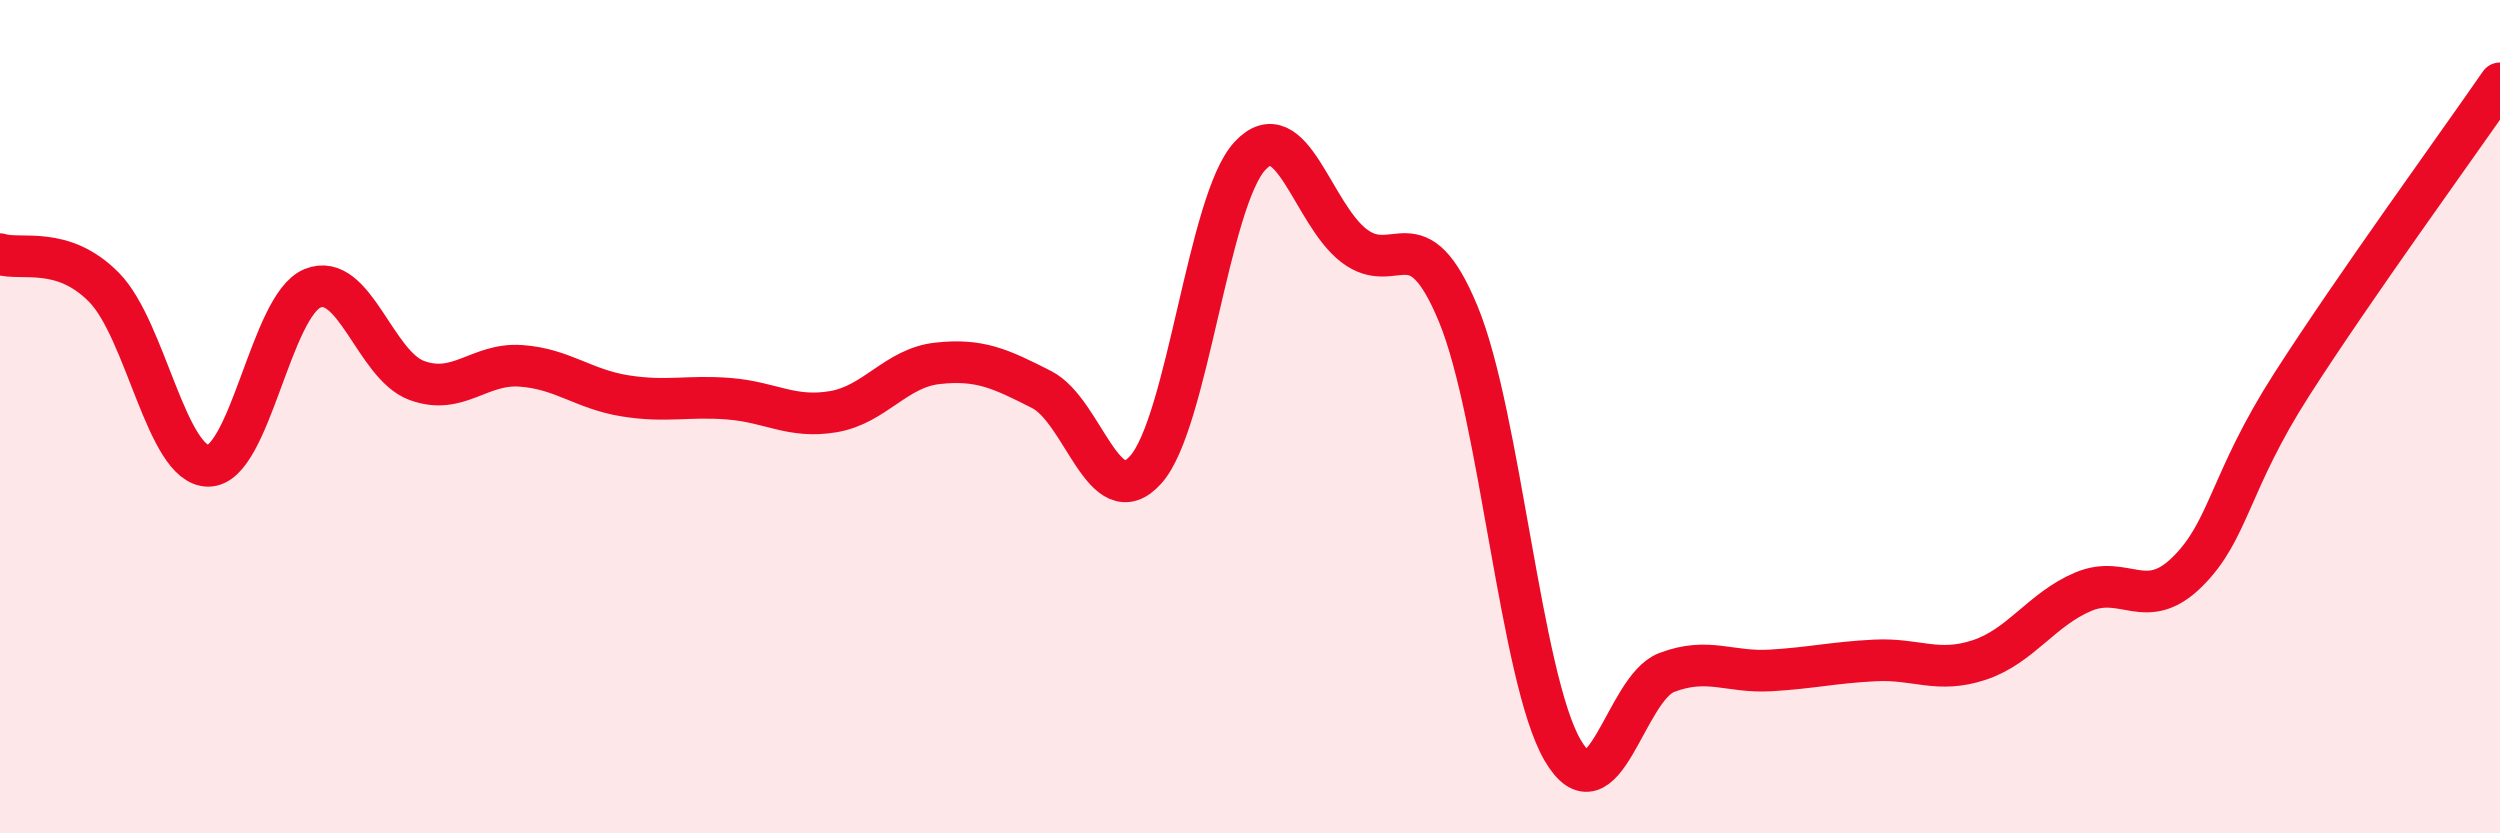
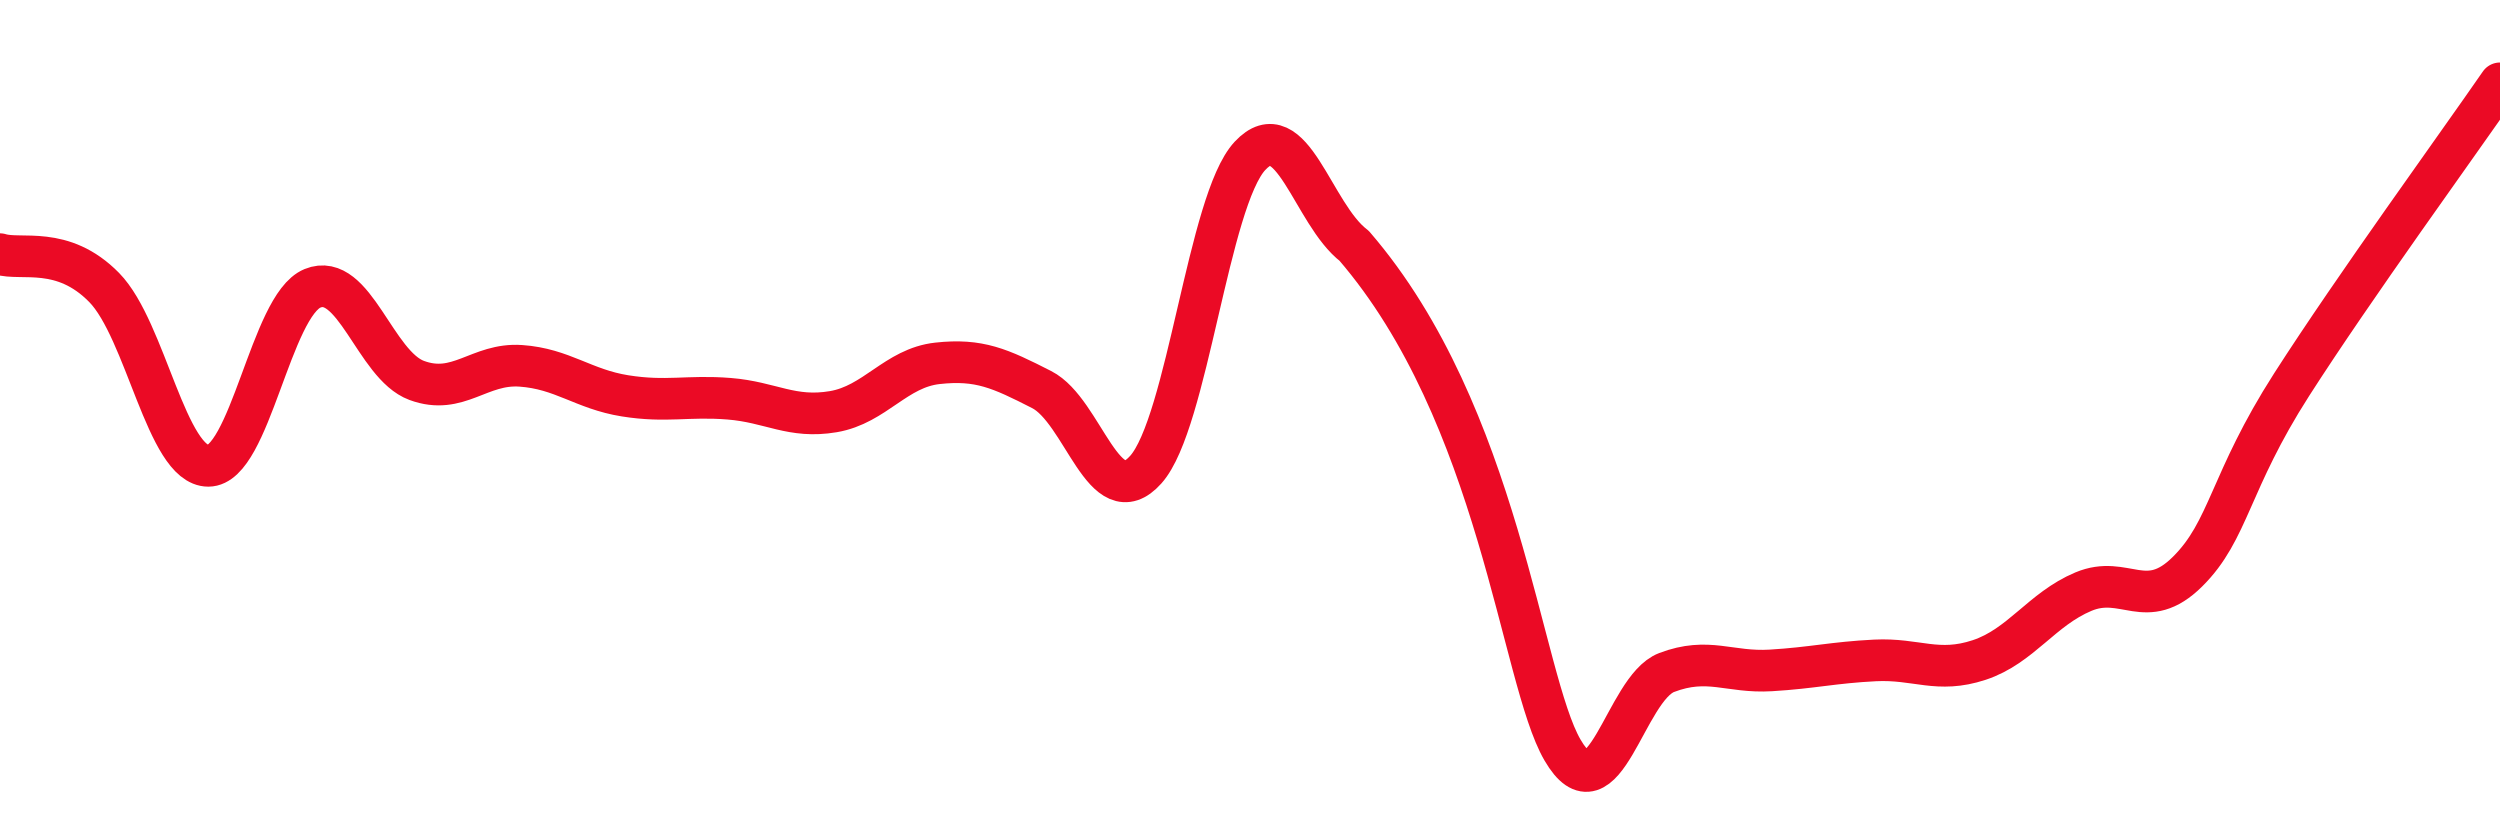
<svg xmlns="http://www.w3.org/2000/svg" width="60" height="20" viewBox="0 0 60 20">
-   <path d="M 0,6.1 C 0.5,6.26 1.5,5.88 2.5,6.9 C 3.5,7.92 4,11.18 5,11.18 C 6,11.18 6.5,7.33 7.5,6.92 C 8.5,6.51 9,8.76 10,9.13 C 11,9.5 11.5,8.71 12.5,8.78 C 13.5,8.85 14,9.34 15,9.5 C 16,9.66 16.5,9.49 17.5,9.57 C 18.5,9.65 19,10.05 20,9.88 C 21,9.71 21.5,8.83 22.5,8.72 C 23.5,8.61 24,8.84 25,9.35 C 26,9.86 26.5,12.39 27.5,11.27 C 28.5,10.15 29,4.81 30,3.74 C 31,2.67 31.5,5.14 32.5,5.9 C 33.5,6.66 34,5.12 35,7.54 C 36,9.96 36.5,16.28 37.5,18 C 38.5,19.72 39,16.52 40,16.14 C 41,15.76 41.5,16.15 42.5,16.09 C 43.5,16.03 44,15.9 45,15.85 C 46,15.8 46.5,16.17 47.5,15.84 C 48.5,15.51 49,14.62 50,14.2 C 51,13.78 51.5,14.71 52.5,13.72 C 53.5,12.73 53.5,11.57 55,9.23 C 56.5,6.89 59,3.45 60,2L60 20L0 20Z" fill="#EB0A25" opacity="0.1" stroke-linecap="round" stroke-linejoin="round" />
-   <path d="M 0,6.1 C 0.5,6.26 1.5,5.88 2.5,6.9 C 3.5,7.92 4,11.18 5,11.18 C 6,11.18 6.5,7.33 7.5,6.92 C 8.5,6.51 9,8.76 10,9.13 C 11,9.5 11.5,8.71 12.5,8.78 C 13.5,8.85 14,9.34 15,9.5 C 16,9.66 16.5,9.49 17.5,9.57 C 18.5,9.65 19,10.05 20,9.88 C 21,9.71 21.5,8.83 22.5,8.72 C 23.5,8.61 24,8.84 25,9.35 C 26,9.86 26.5,12.39 27.5,11.27 C 28.5,10.15 29,4.81 30,3.74 C 31,2.67 31.5,5.14 32.5,5.9 C 33.5,6.66 34,5.12 35,7.54 C 36,9.96 36.5,16.28 37.5,18 C 38.5,19.72 39,16.52 40,16.14 C 41,15.76 41.5,16.15 42.5,16.09 C 43.5,16.03 44,15.9 45,15.85 C 46,15.8 46.5,16.17 47.5,15.84 C 48.5,15.51 49,14.62 50,14.2 C 51,13.78 51.5,14.71 52.5,13.72 C 53.5,12.73 53.5,11.57 55,9.23 C 56.5,6.89 59,3.45 60,2" stroke="#EB0A25" stroke-width="1" fill="none" stroke-linecap="round" stroke-linejoin="round" />
+   <path d="M 0,6.1 C 0.5,6.26 1.5,5.88 2.5,6.9 C 3.5,7.92 4,11.18 5,11.18 C 6,11.18 6.5,7.33 7.5,6.92 C 8.5,6.51 9,8.76 10,9.13 C 11,9.5 11.5,8.71 12.5,8.78 C 13.5,8.85 14,9.34 15,9.5 C 16,9.66 16.5,9.49 17.5,9.57 C 18.5,9.65 19,10.05 20,9.88 C 21,9.71 21.5,8.83 22.5,8.72 C 23.5,8.61 24,8.84 25,9.35 C 26,9.86 26.5,12.39 27.5,11.27 C 28.5,10.15 29,4.81 30,3.74 C 31,2.67 31.5,5.14 32.5,5.9 C 36,9.96 36.5,16.28 37.5,18 C 38.5,19.72 39,16.52 40,16.14 C 41,15.76 41.5,16.15 42.5,16.09 C 43.5,16.03 44,15.9 45,15.85 C 46,15.8 46.5,16.17 47.5,15.84 C 48.5,15.51 49,14.62 50,14.2 C 51,13.78 51.5,14.71 52.5,13.72 C 53.5,12.73 53.5,11.57 55,9.23 C 56.5,6.89 59,3.45 60,2" stroke="#EB0A25" stroke-width="1" fill="none" stroke-linecap="round" stroke-linejoin="round" />
</svg>